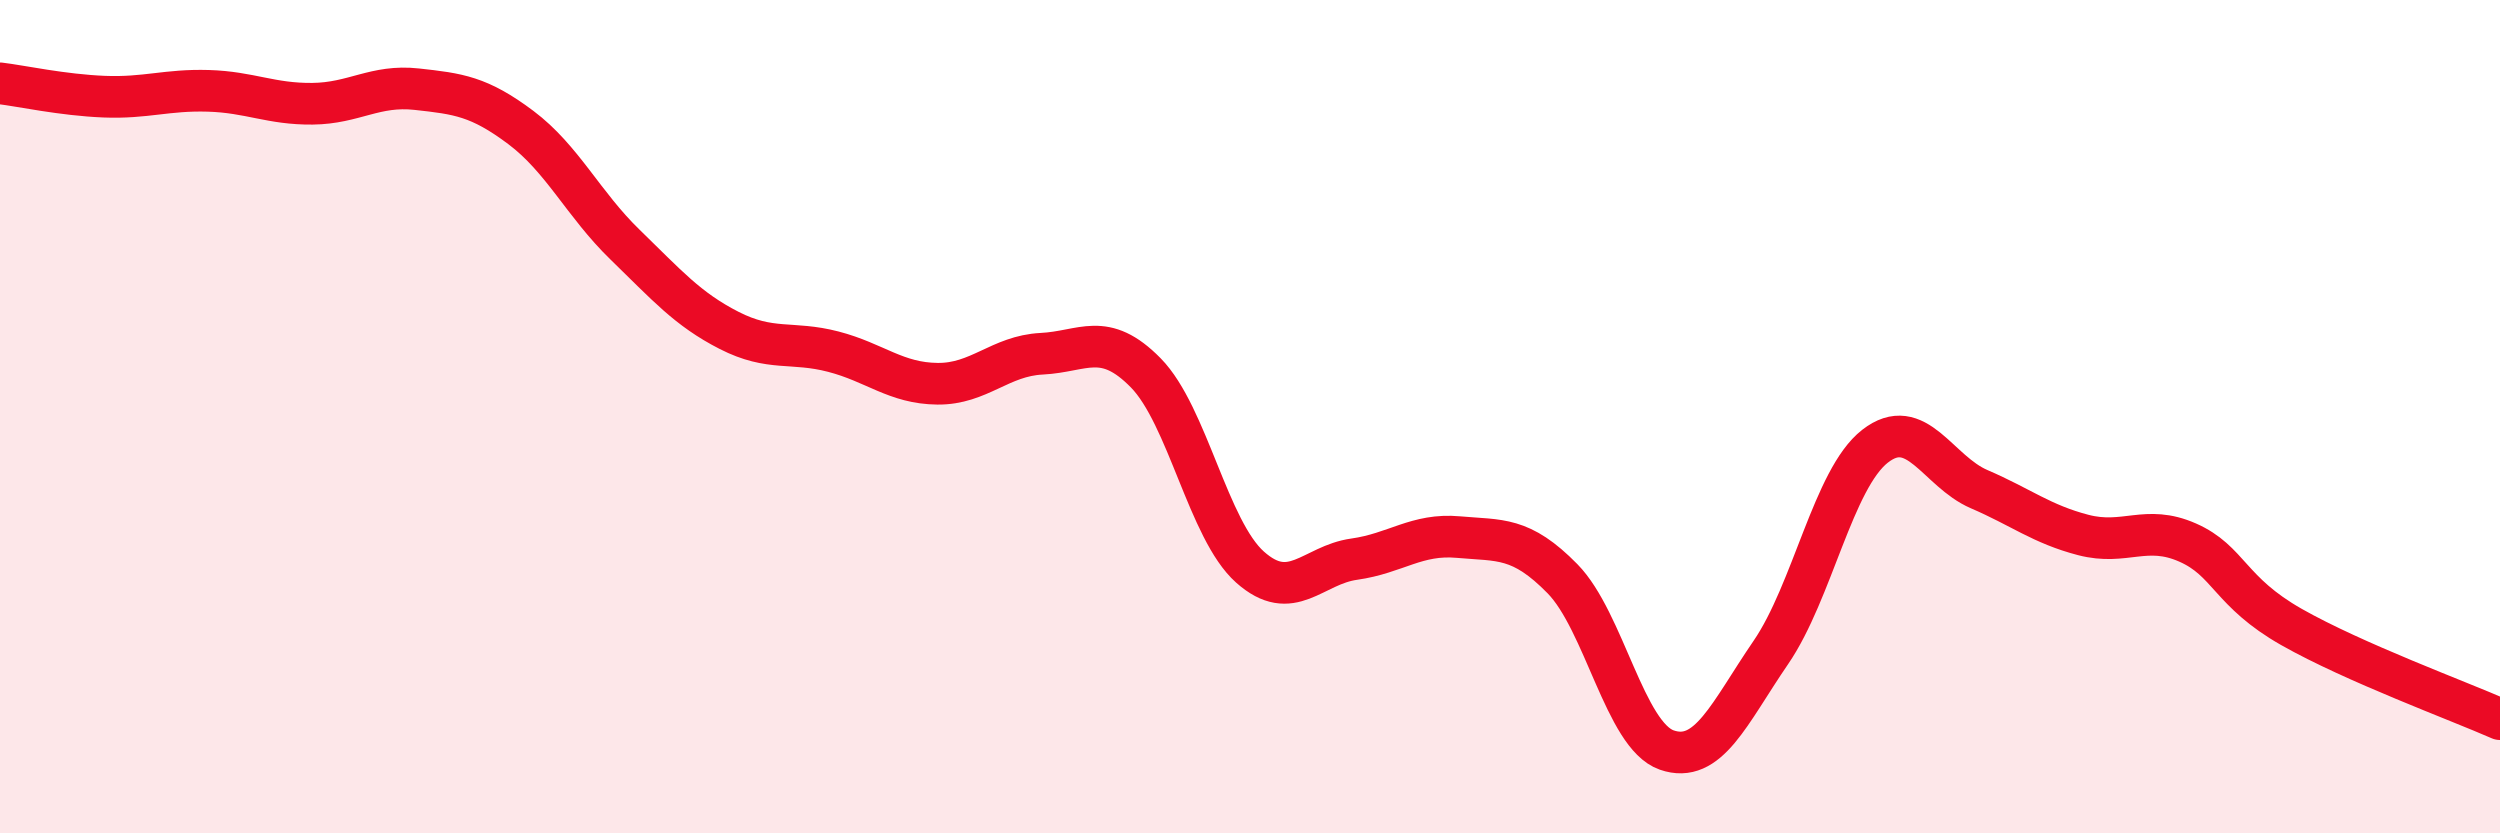
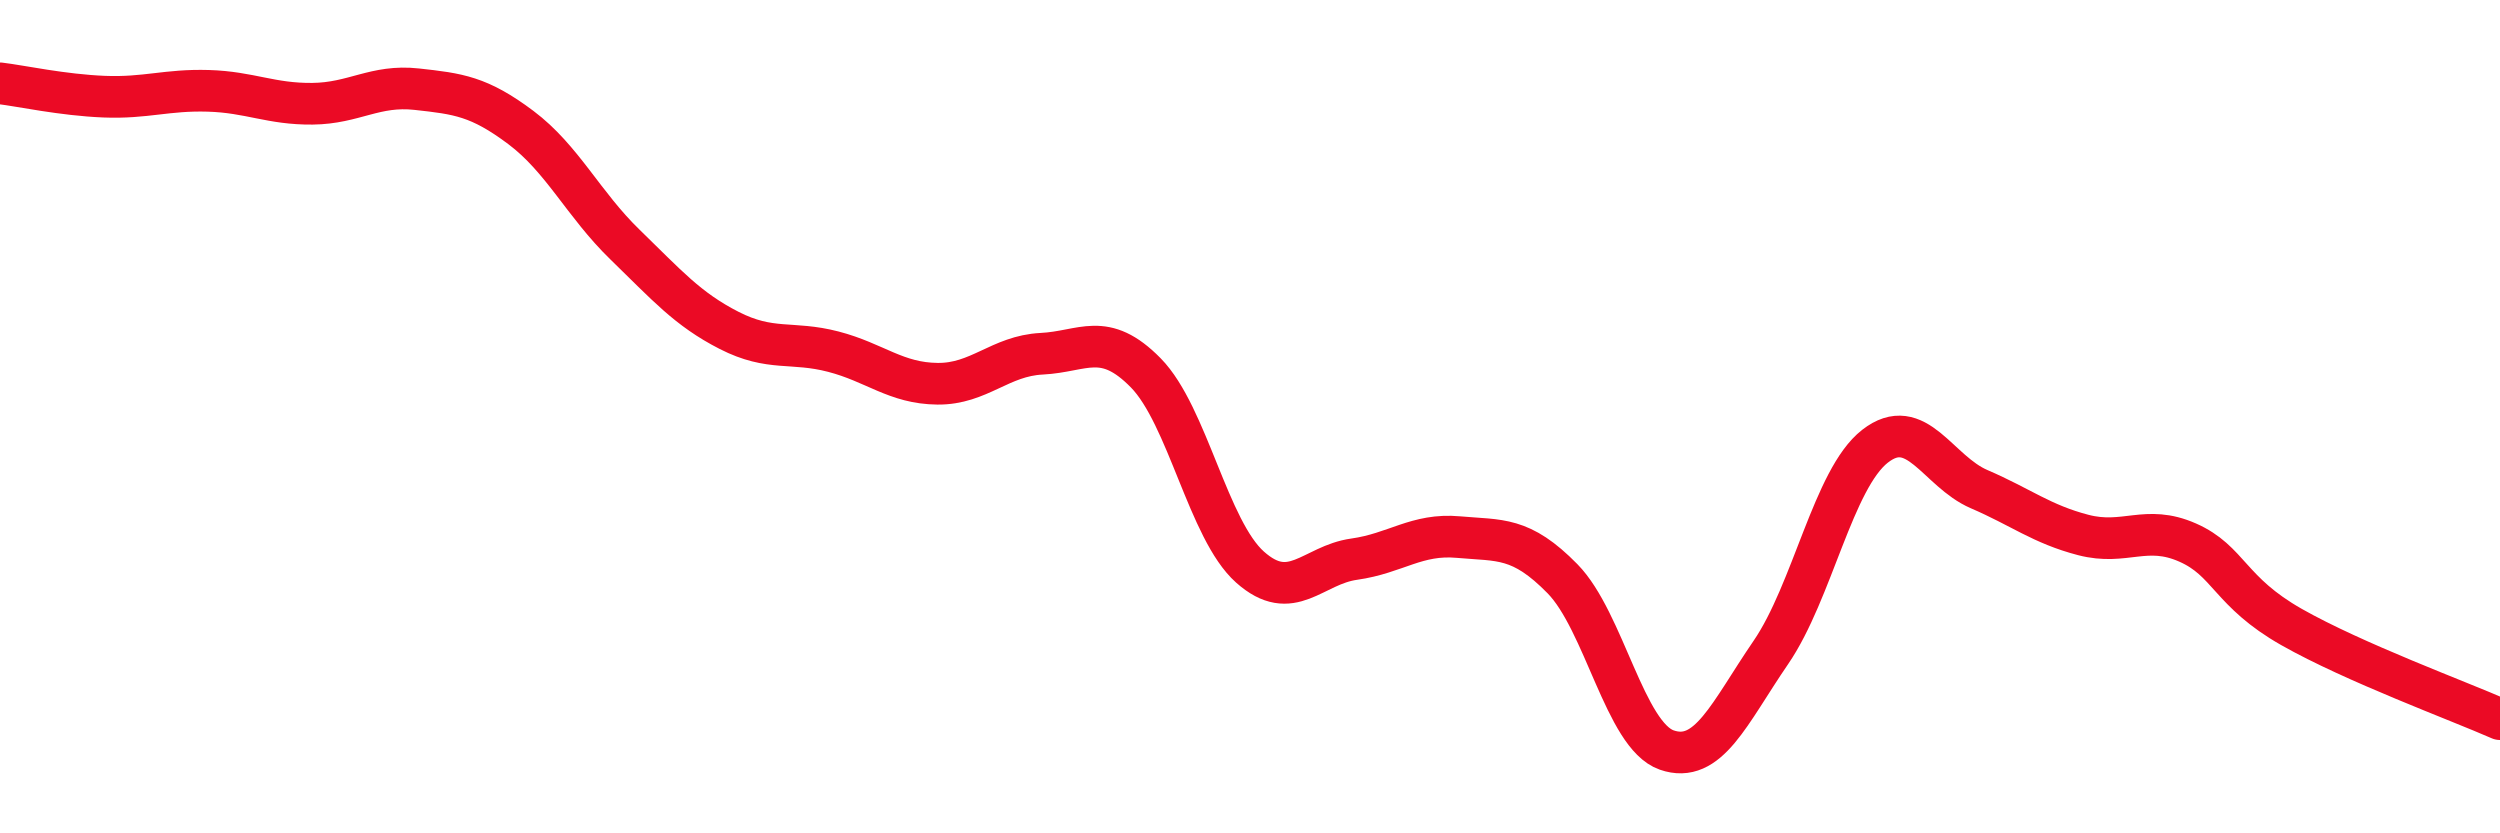
<svg xmlns="http://www.w3.org/2000/svg" width="60" height="20" viewBox="0 0 60 20">
-   <path d="M 0,2 C 0.5,2.06 1.5,2.28 2.5,2.32 C 3.5,2.36 4,2.15 5,2.18 C 6,2.21 6.5,2.5 7.5,2.49 C 8.5,2.48 9,2.03 10,2.14 C 11,2.25 11.5,2.31 12.5,3.06 C 13.5,3.81 14,4.9 15,5.87 C 16,6.84 16.5,7.42 17.5,7.93 C 18.5,8.44 19,8.18 20,8.44 C 21,8.7 21.5,9.2 22.5,9.21 C 23.5,9.22 24,8.54 25,8.49 C 26,8.44 26.5,7.93 27.5,8.95 C 28.5,9.97 29,12.72 30,13.61 C 31,14.5 31.5,13.56 32.5,13.42 C 33.5,13.28 34,12.8 35,12.89 C 36,12.98 36.5,12.87 37.5,13.89 C 38.5,14.91 39,17.65 40,18 C 41,18.35 41.5,17.12 42.5,15.66 C 43.5,14.2 44,11.49 45,10.71 C 46,9.93 46.5,11.31 47.5,11.74 C 48.5,12.17 49,12.58 50,12.84 C 51,13.1 51.5,12.58 52.5,13.02 C 53.5,13.46 53.5,14.2 55,15.05 C 56.5,15.9 59,16.82 60,17.26L60 20L0 20Z" fill="#EB0A25" opacity="0.1" stroke-linecap="round" stroke-linejoin="round" />
  <path d="M 0,2 C 0.5,2.06 1.5,2.28 2.5,2.32 C 3.5,2.36 4,2.15 5,2.18 C 6,2.21 6.5,2.5 7.5,2.49 C 8.5,2.48 9,2.03 10,2.14 C 11,2.25 11.5,2.31 12.5,3.06 C 13.5,3.81 14,4.9 15,5.87 C 16,6.84 16.5,7.42 17.5,7.93 C 18.5,8.44 19,8.18 20,8.44 C 21,8.7 21.5,9.2 22.5,9.21 C 23.5,9.22 24,8.54 25,8.49 C 26,8.44 26.5,7.93 27.5,8.95 C 28.5,9.97 29,12.72 30,13.61 C 31,14.5 31.5,13.56 32.5,13.42 C 33.5,13.28 34,12.8 35,12.89 C 36,12.98 36.5,12.87 37.5,13.89 C 38.5,14.91 39,17.65 40,18 C 41,18.35 41.5,17.12 42.5,15.66 C 43.5,14.2 44,11.49 45,10.71 C 46,9.93 46.5,11.31 47.5,11.74 C 48.5,12.17 49,12.58 50,12.84 C 51,13.1 51.5,12.58 52.5,13.02 C 53.5,13.46 53.5,14.2 55,15.05 C 56.5,15.9 59,16.82 60,17.26" stroke="#EB0A25" stroke-width="1" fill="none" stroke-linecap="round" stroke-linejoin="round" />
</svg>